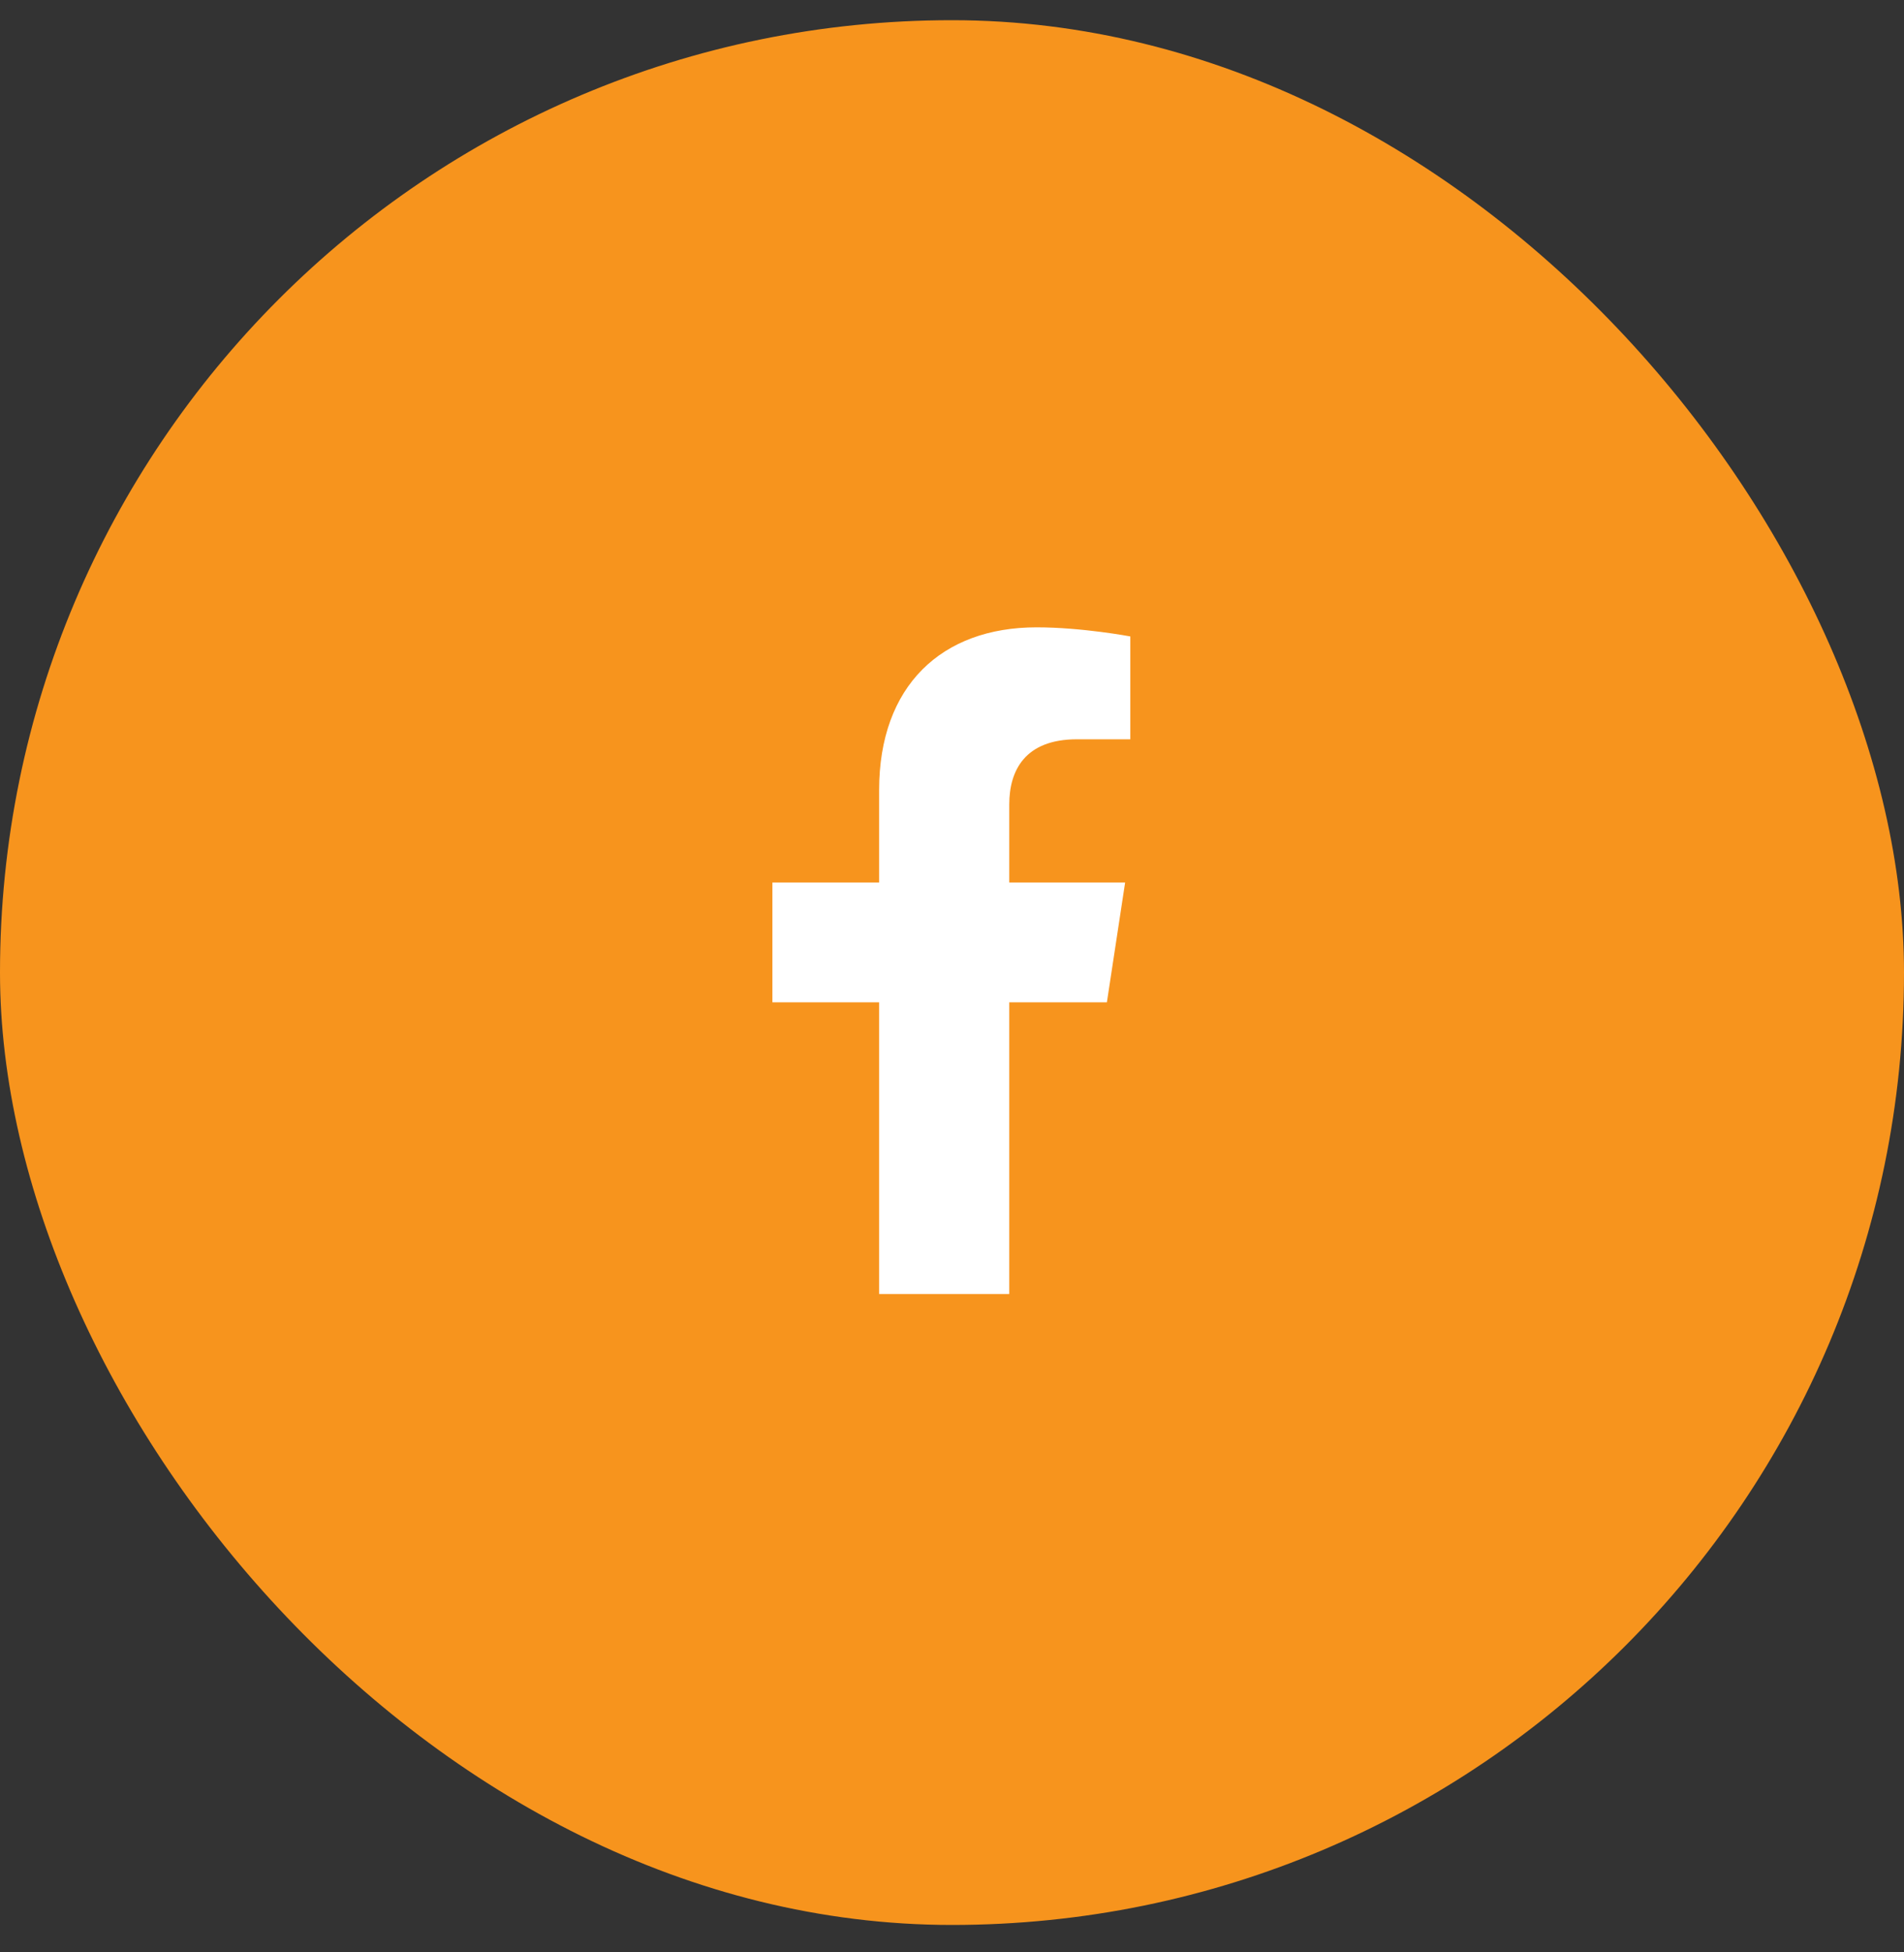
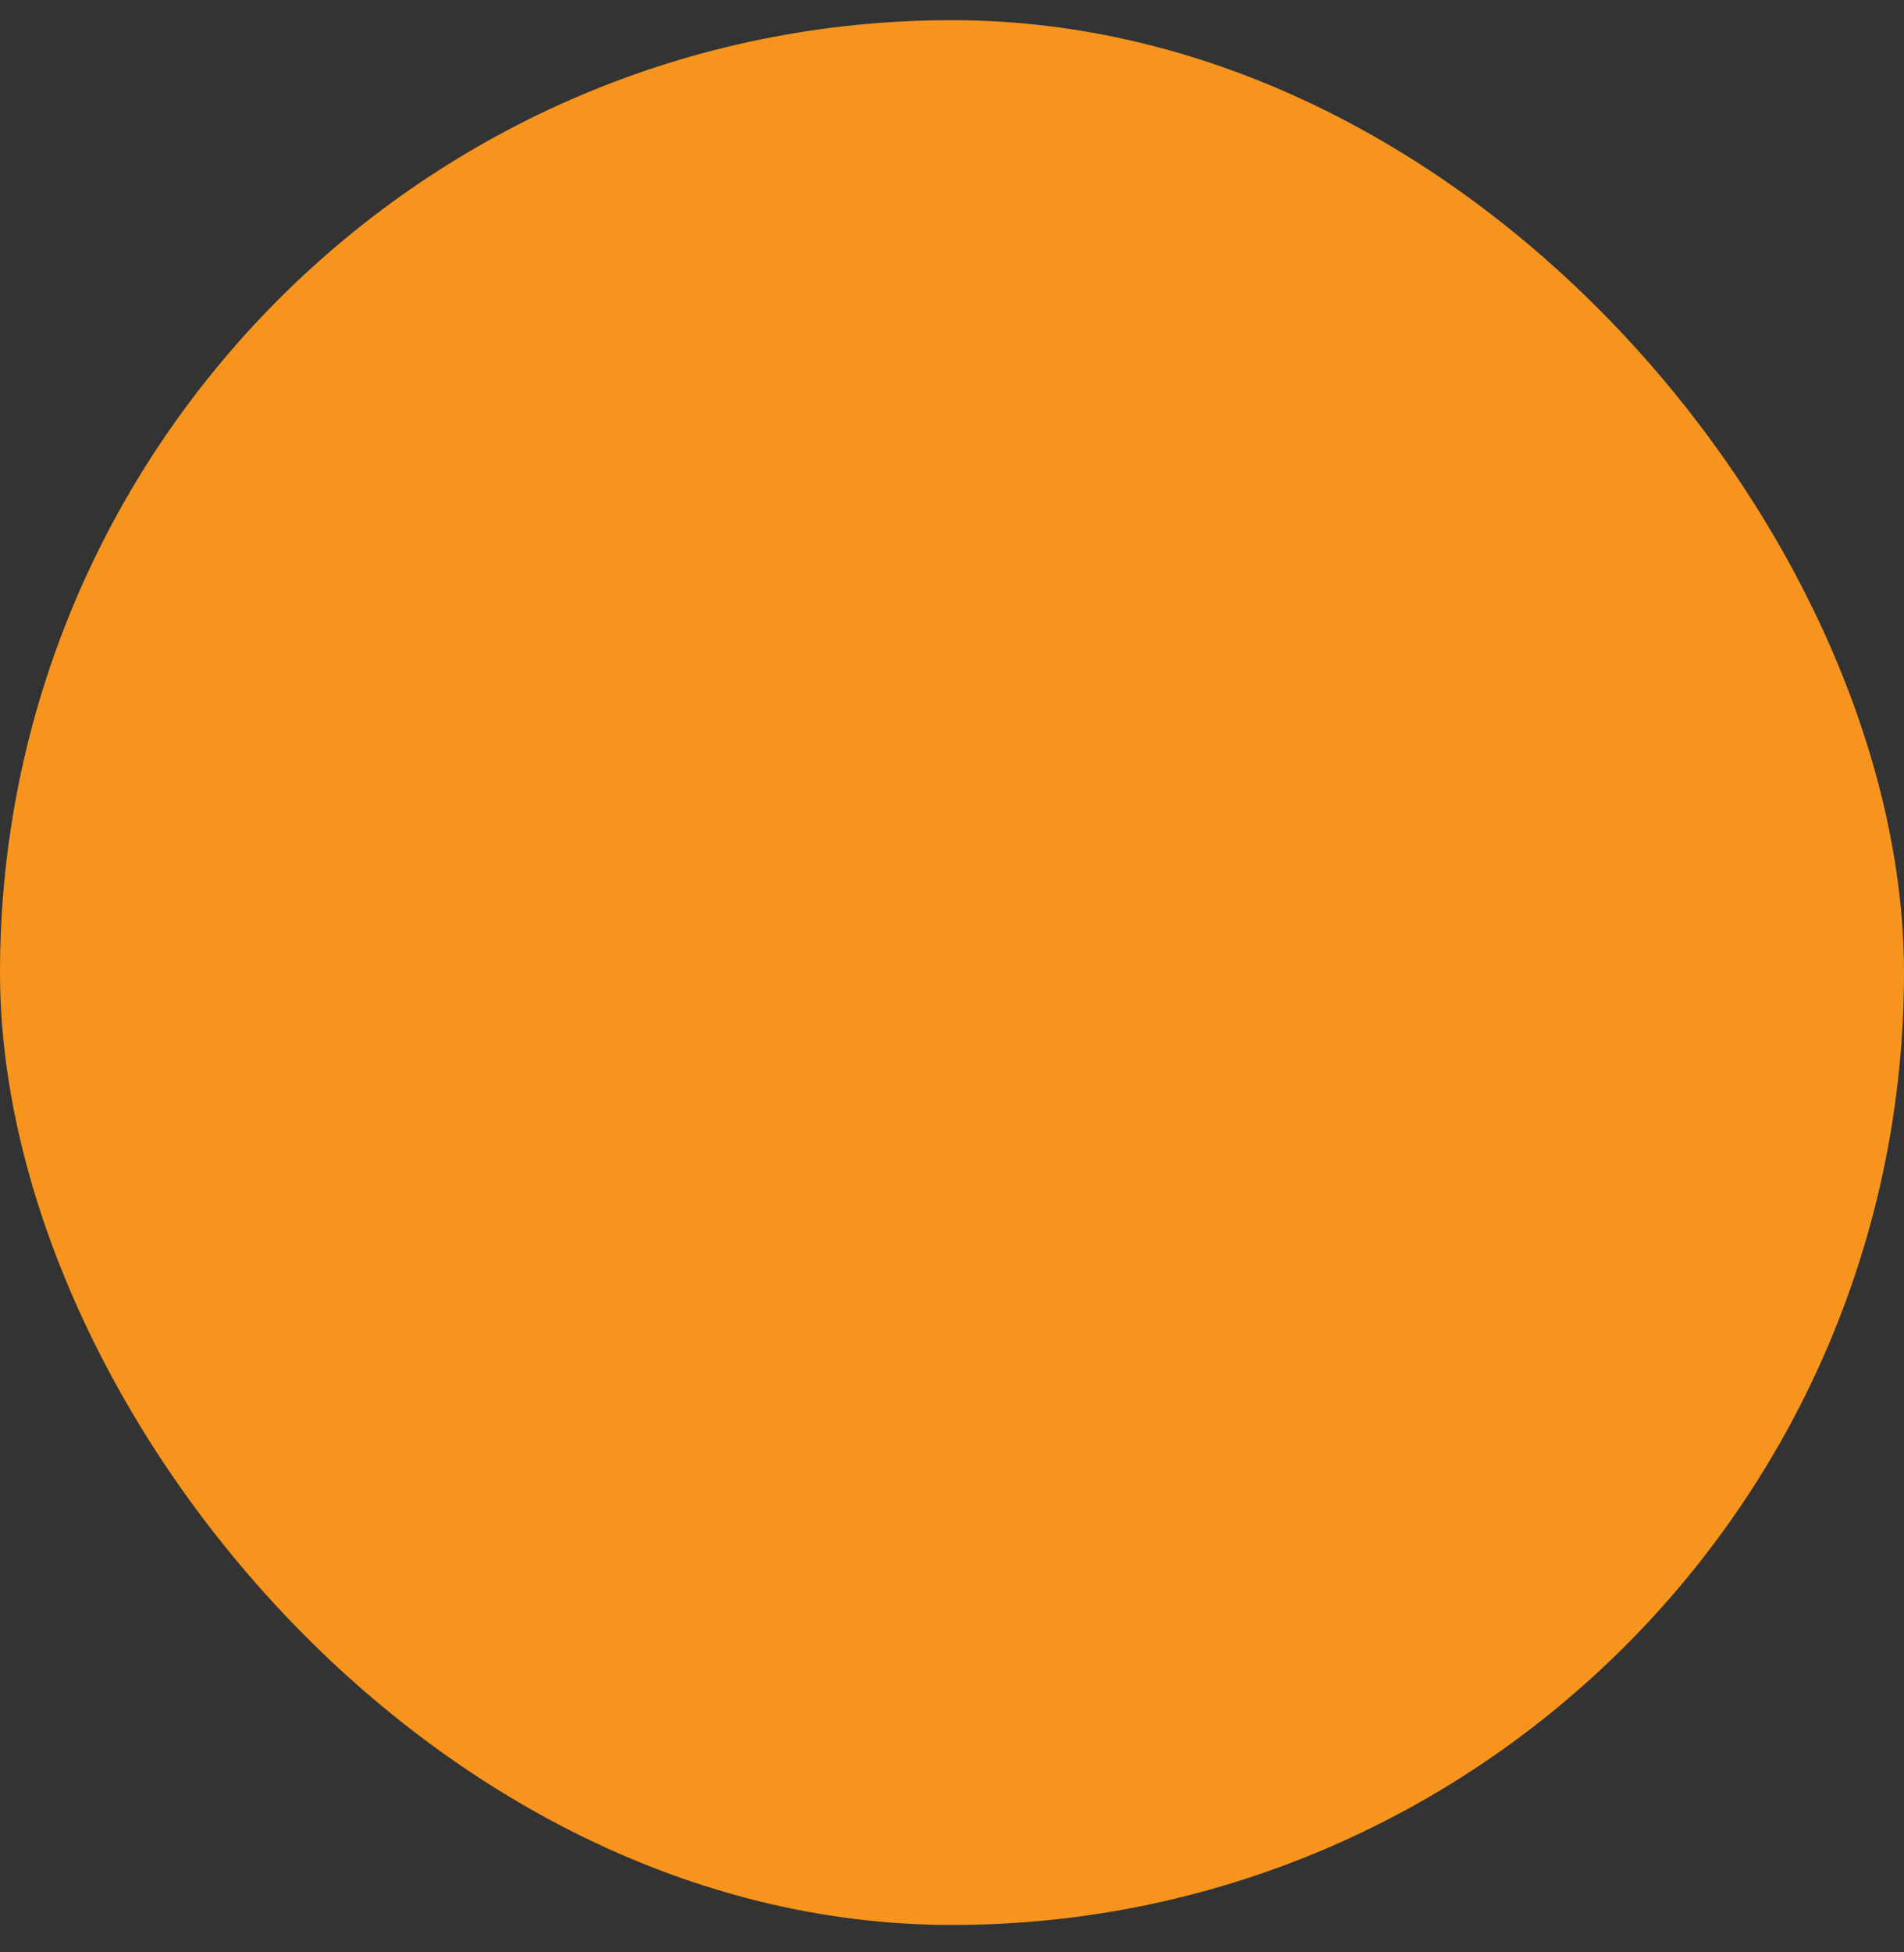
<svg xmlns="http://www.w3.org/2000/svg" width="40" height="41" viewBox="0 0 40 41" fill="none">
  <rect x="0" y="0" width="40" height="41" fill="#333333" stroke="none" />
  <rect y="0.424" width="40" height="40" rx="20" fill="#F7941D" />
-   <path d="M23.254 21.049H21.203V27.174H18.469V21.049H16.227V18.533H18.469V16.592C18.469 14.404 19.781 13.174 21.777 13.174C22.734 13.174 23.746 13.365 23.746 13.365V15.525H22.625C21.531 15.525 21.203 16.182 21.203 16.893V18.533H23.637L23.254 21.049Z" fill="white" />
</svg>